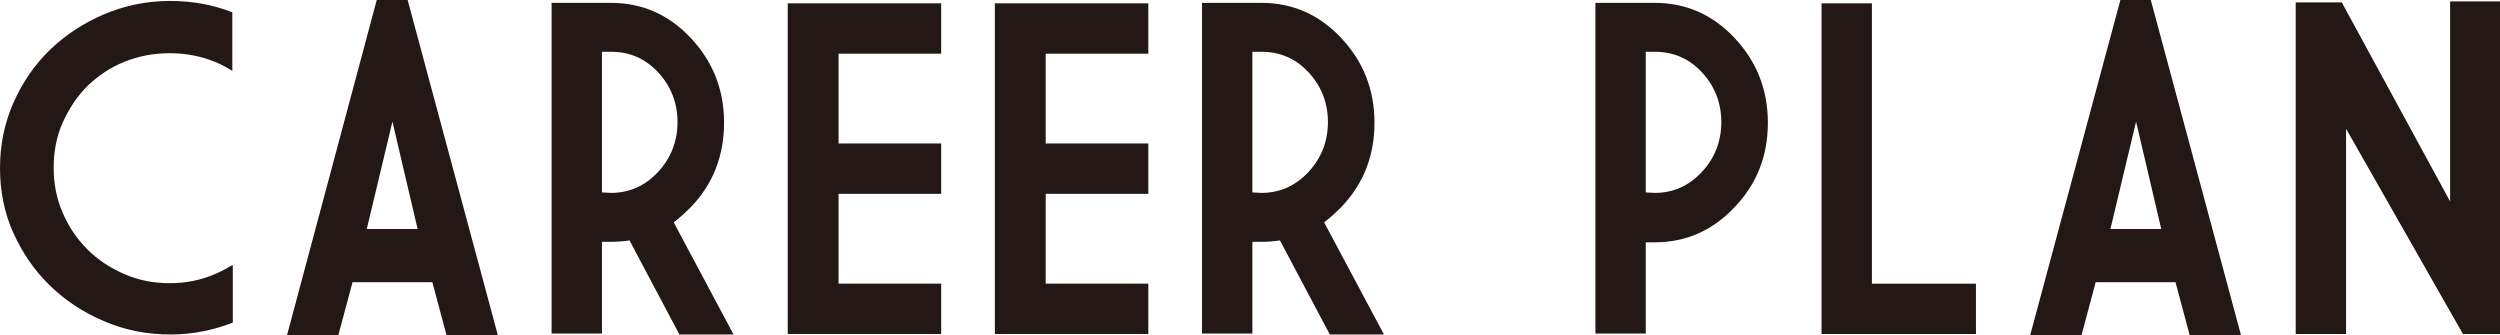
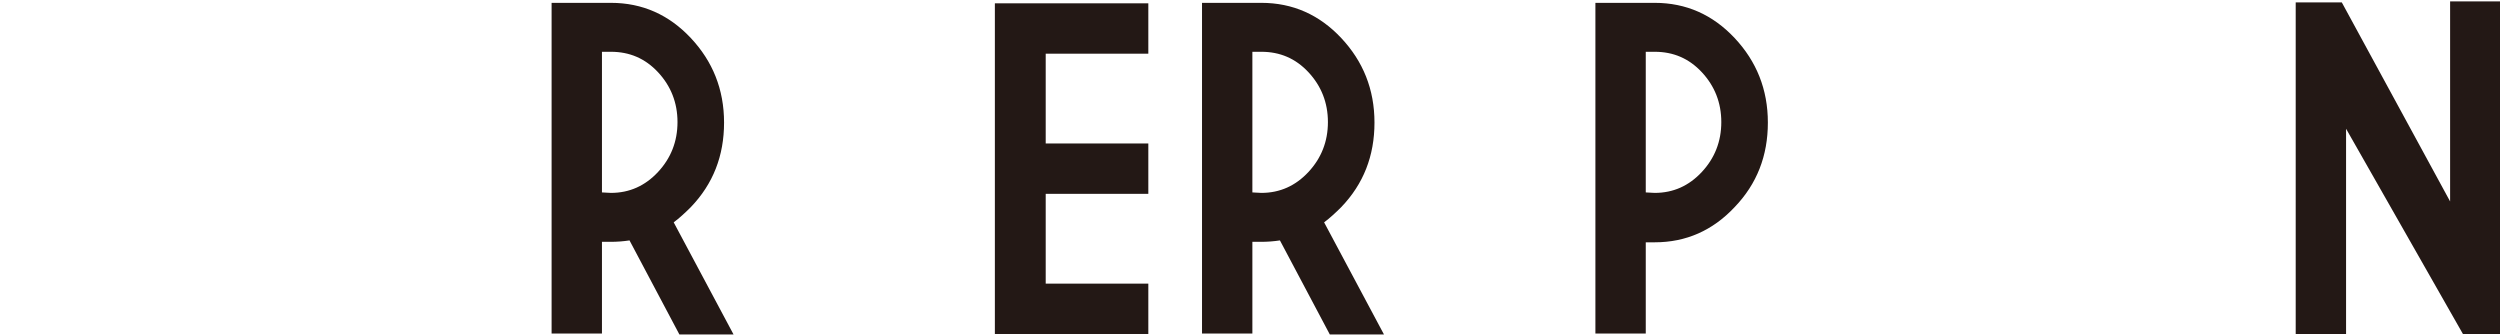
<svg xmlns="http://www.w3.org/2000/svg" id="_レイヤー_2" data-name="レイヤー 2" viewBox="0 0 52.62 7.06">
  <defs>
    <style>
      .cls-1 {
        fill: #231815;
      }
    </style>
  </defs>
  <g id="_レイヤー_1-2" data-name="レイヤー 1">
    <g>
-       <path class="cls-1" d="M4.9,5.58v1.21c-.41.16-.85.25-1.31.25-.5,0-.96-.09-1.4-.28-.43-.18-.81-.43-1.14-.75s-.58-.69-.77-1.11c-.19-.42-.28-.88-.28-1.36s.09-.94.28-1.37c.19-.43.44-.8.77-1.12.32-.31.7-.56,1.14-.75C2.62.12,3.08.02,3.58.02c.47,0,.91.08,1.31.24v1.23c-.12-.07-.24-.14-.37-.19-.3-.12-.61-.18-.95-.18s-.65.06-.95.18c-.3.12-.55.29-.78.51-.22.22-.39.48-.52.77-.13.29-.19.61-.19.95s.06.65.19.95.3.55.52.77.48.39.78.52.61.19.95.19.65-.06.95-.19c.13-.05.25-.12.37-.19Z" />
-       <path class="cls-1" d="M8.58,0l1.9,7.06h-1.08l-.3-1.12h-1.68l-.3,1.12h-1.08L7.93,0h.64ZM7.71,4.82h1.08l-.53-2.26-.54,2.26Z" />
      <path class="cls-1" d="M12.67,5.09v1.93h-1.06V.06h1.06c.06,0,.13,0,.19,0,.66,0,1.22.25,1.68.74.46.49.7,1.08.7,1.78s-.23,1.29-.7,1.78c-.12.12-.24.23-.36.32l1.26,2.36h-1.14l-1.05-1.98c-.13.02-.26.03-.4.03-.06,0-.13,0-.19,0ZM12.67,1.11v2.94c.06,0,.12.01.19.01.39,0,.72-.15.99-.44.27-.29.41-.64.41-1.05s-.14-.76-.41-1.05c-.27-.29-.6-.43-.99-.43-.06,0-.13,0-.19,0Z" />
-       <path class="cls-1" d="M16.58.07h3.23v1.06h-2.16v1.89h2.16v1.06h-2.16v1.89h2.16v1.06h-3.23V.07Z" />
      <path class="cls-1" d="M20.94.07h3.23v1.06h-2.16v1.89h2.16v1.06h-2.16v1.89h2.16v1.06h-3.23V.07Z" />
      <path class="cls-1" d="M26.36,5.09v1.93h-1.06V.06h1.06c.06,0,.13,0,.19,0,.66,0,1.22.25,1.68.74.46.49.7,1.08.7,1.78s-.23,1.29-.7,1.78c-.12.12-.24.23-.36.32l1.26,2.36h-1.14l-1.05-1.98c-.13.02-.26.03-.4.03-.06,0-.13,0-.19,0ZM26.36,1.11v2.94c.06,0,.12.01.19.01.39,0,.72-.15.99-.44.27-.29.41-.64.41-1.05s-.14-.76-.41-1.05c-.27-.29-.6-.43-.99-.43-.06,0-.13,0-.19,0Z" />
      <path class="cls-1" d="M34.64,5.09v1.93h-1.06V.06h1.25c.66,0,1.22.25,1.68.74.46.49.7,1.08.7,1.78s-.23,1.29-.7,1.78c-.46.49-1.02.74-1.68.74-.06,0-.13,0-.19,0ZM34.64,1.1v2.95c.06,0,.12.01.19.01.39,0,.72-.15.99-.44.27-.29.41-.64.41-1.05s-.14-.76-.41-1.05c-.27-.29-.6-.43-.99-.43h-.19Z" />
-       <path class="cls-1" d="M38.34.07h1.06v5.9h2.19v1.06h-3.25V.07Z" />
-       <path class="cls-1" d="M45.27,0l1.9,7.06h-1.08l-.3-1.12h-1.68l-.3,1.12h-1.08l1.9-7.06h.64ZM44.41,4.82h1.08l-.53-2.26-.54,2.26Z" />
      <path class="cls-1" d="M51.84,7.03l-2.46-4.32v4.32h-1.06V.05h.97l2.28,4.19V.03h1.06v7h-.79Z" />
    </g>
  </g>
</svg>